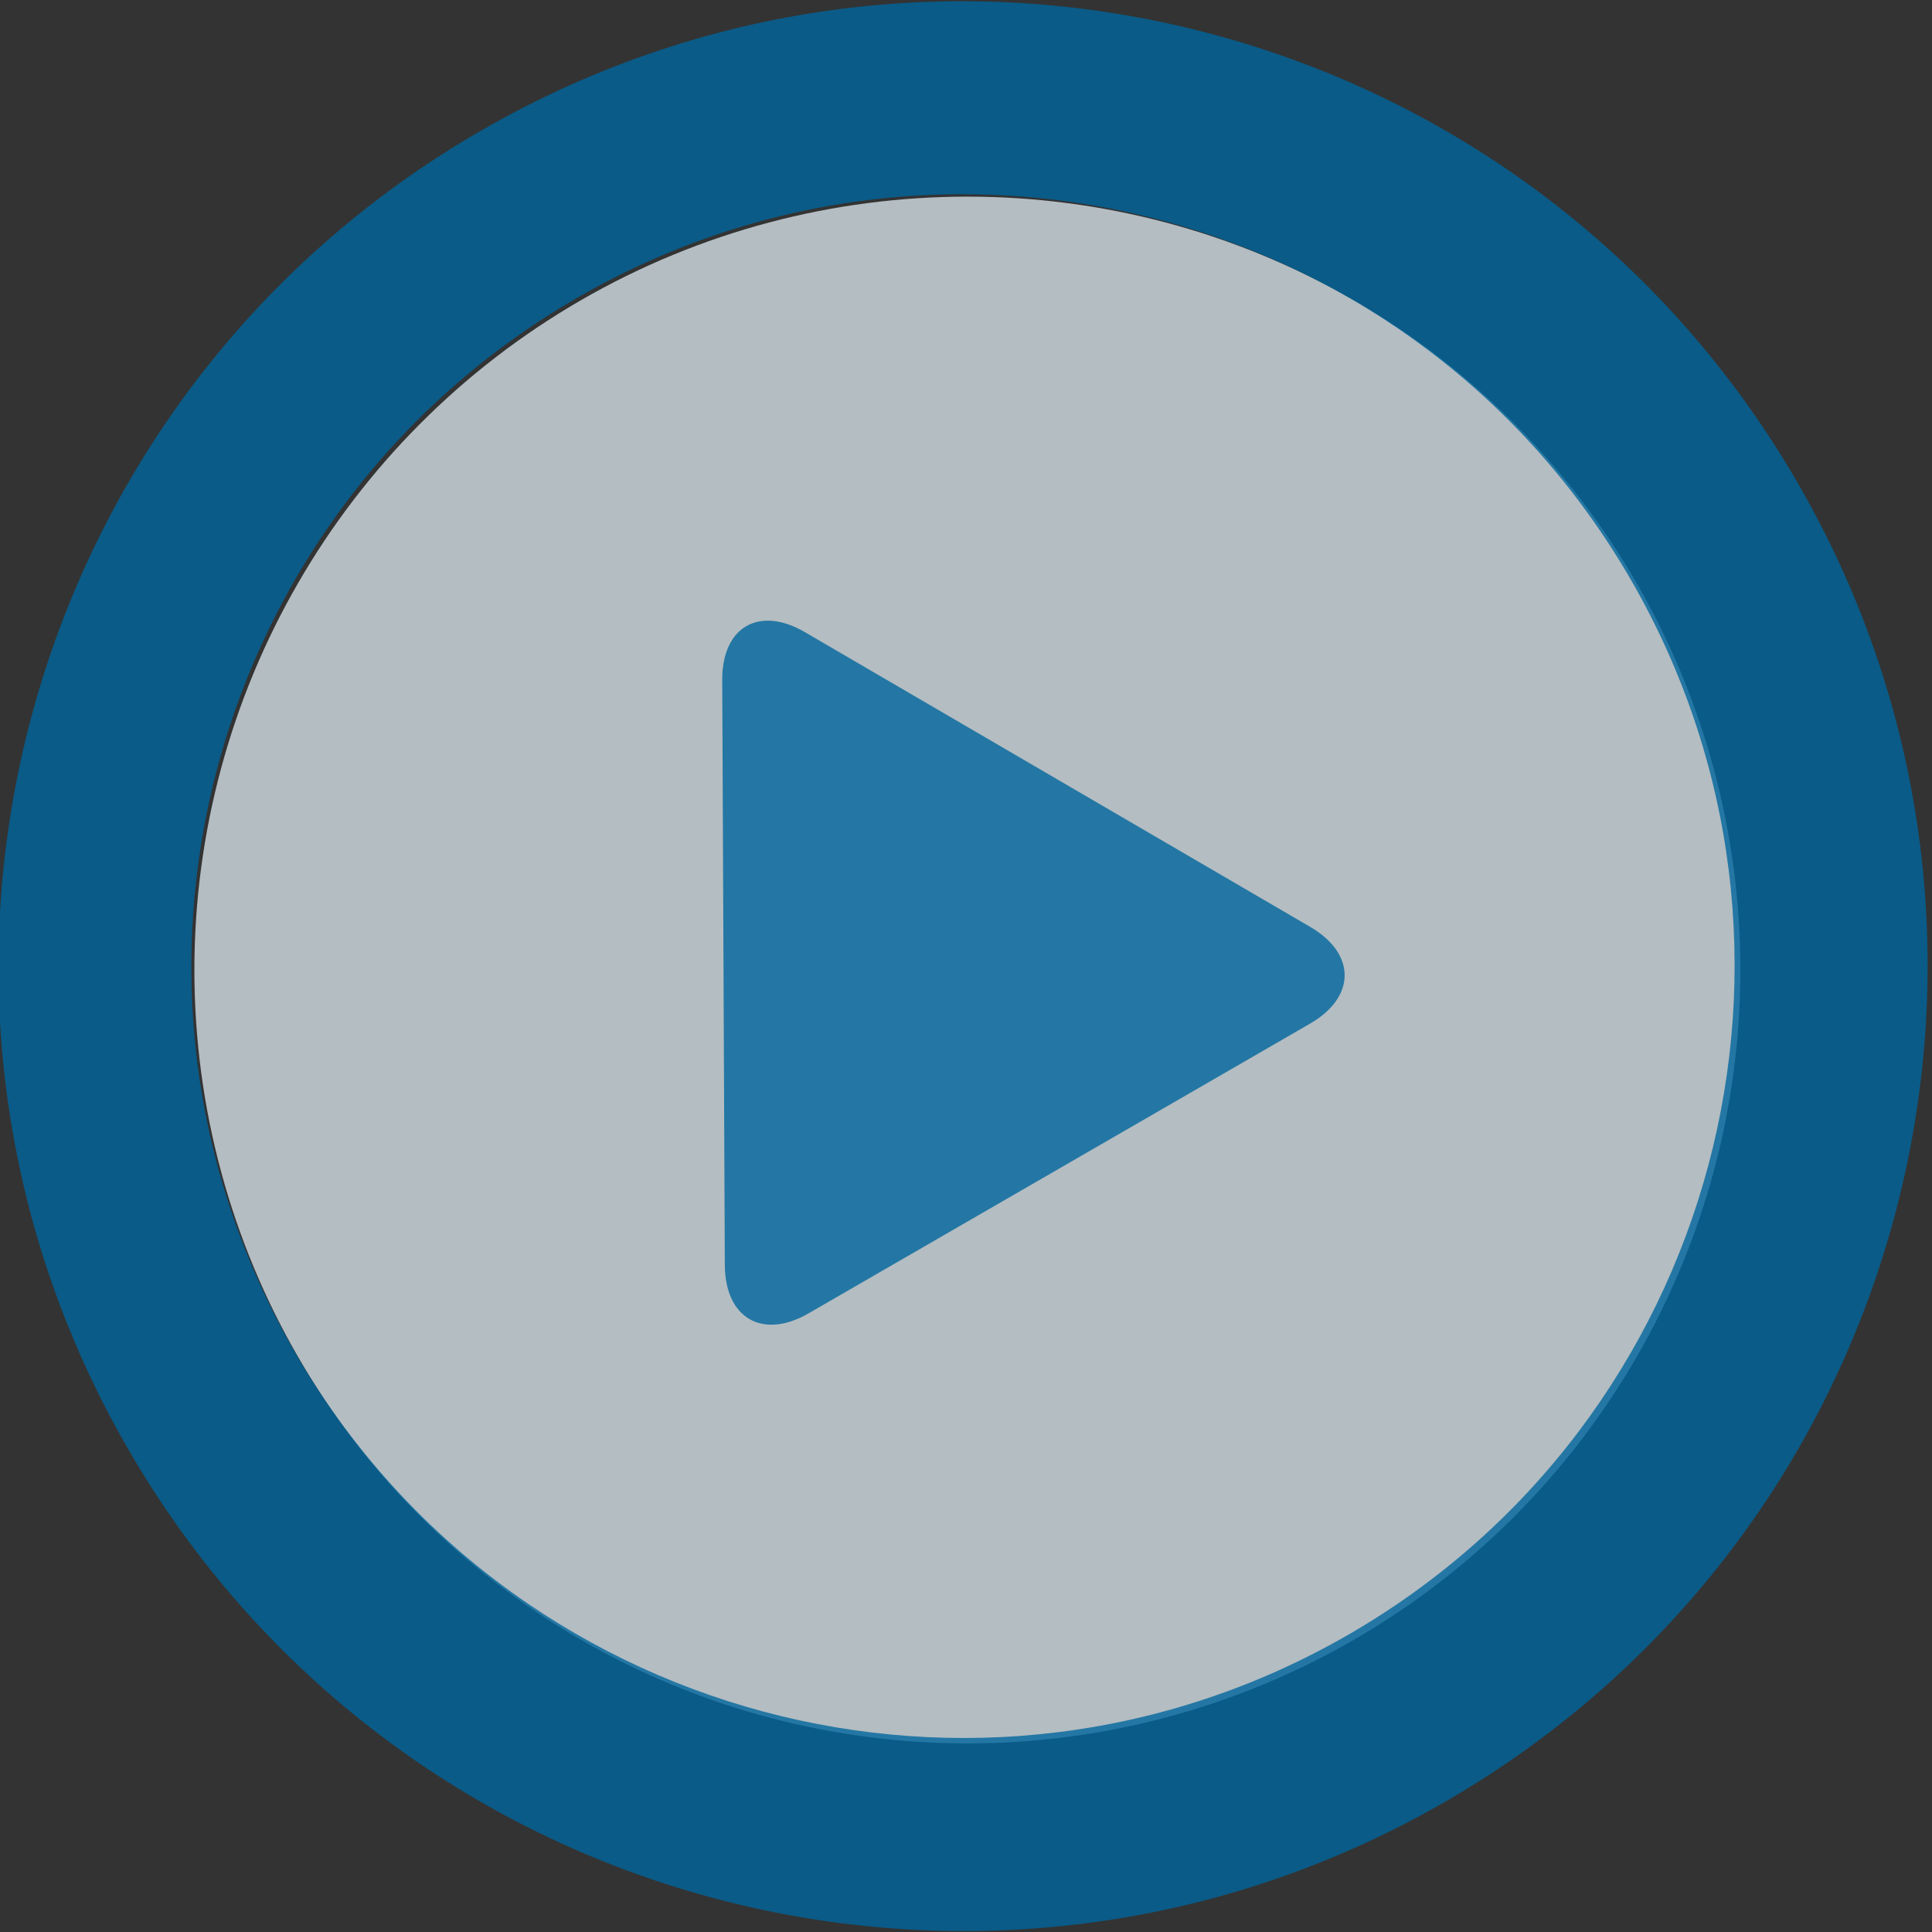
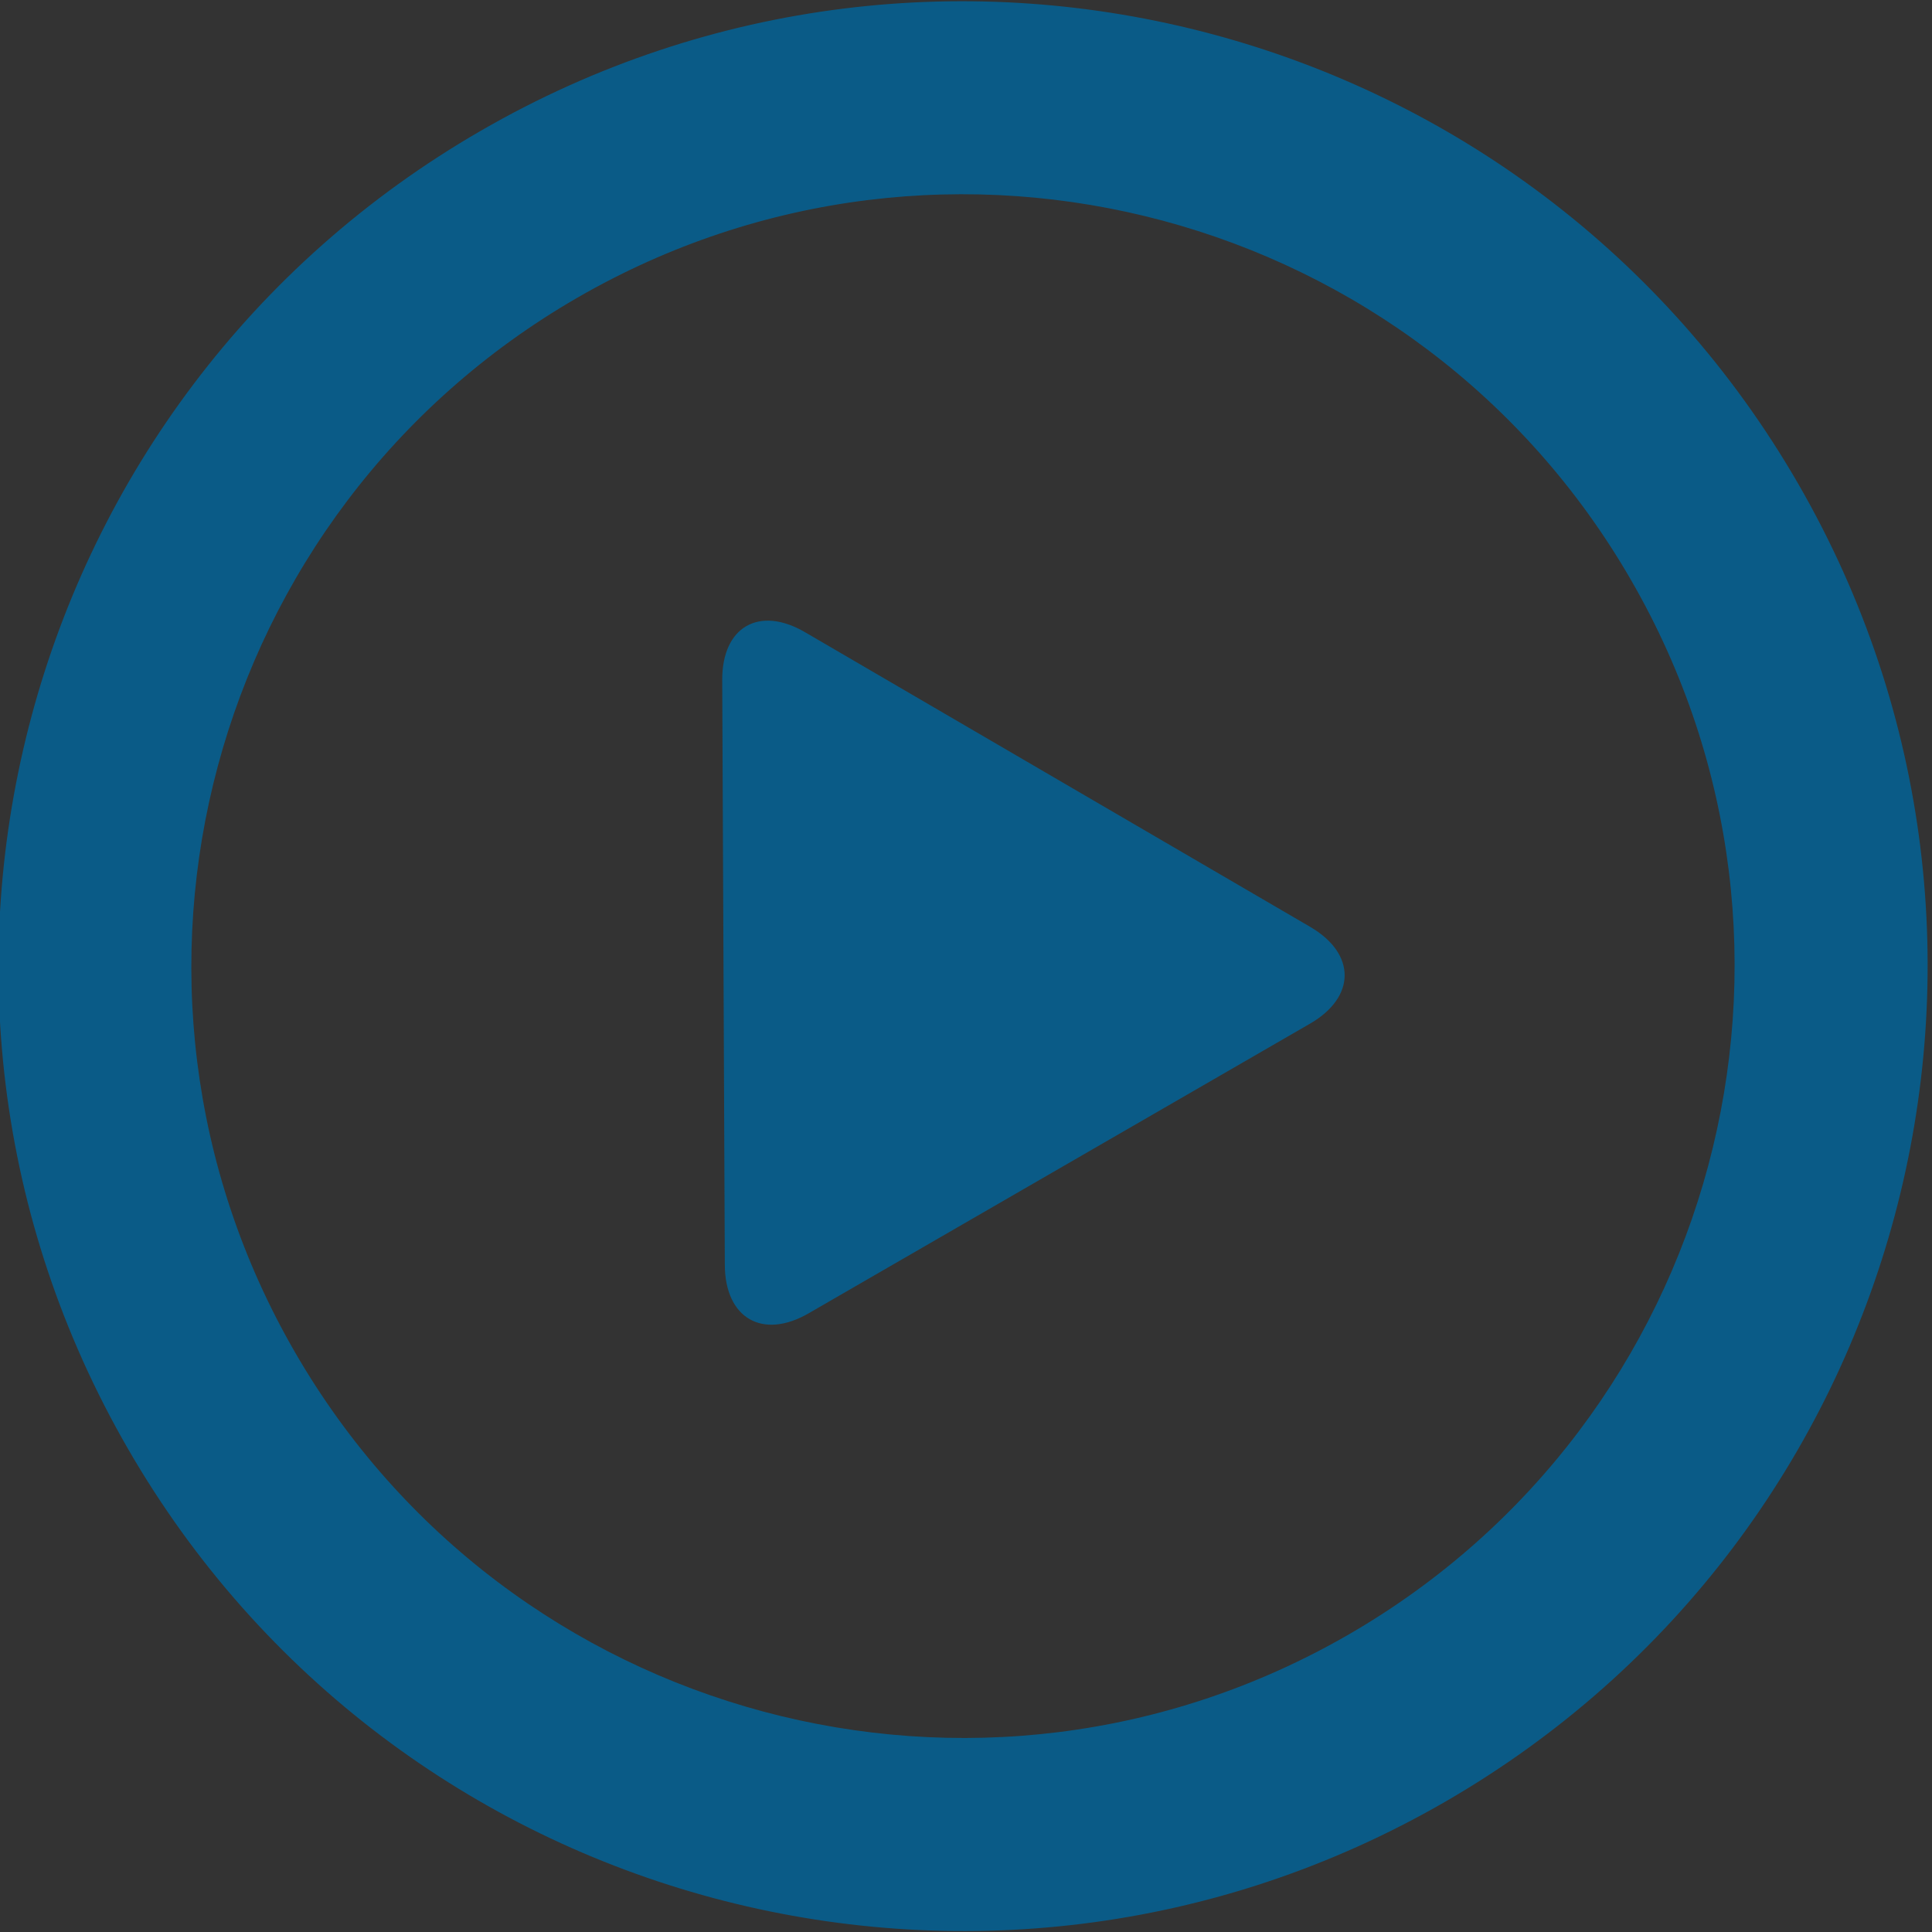
<svg xmlns="http://www.w3.org/2000/svg" xmlns:ns1="http://www.serif.com/" width="100%" height="100%" viewBox="0 0 120 120" version="1.1" xml:space="preserve" style="fill-rule:evenodd;clip-rule:evenodd;stroke-linejoin:round;stroke-miterlimit:1.414;">
  <rect x="0" y="0" width="120" height="120" fill="#333333" stroke="none" />
  <g transform="matrix(1,0,0,1,-1574,-239)">
    <g id="HD-Desktop-1200" ns1:id="HD Desktop 1200" transform="matrix(1,0,0,1.593,800,0)">
      <rect x="0" y="0" width="2200" height="2000" style="fill:none;" />
      <g transform="matrix(0.855,0,0,0.537,-573.963,26.487)">
-         <circle cx="1646.84" cy="300.495" r="56.154" style="fill:rgb(236,249,255);fill-opacity:0.7;" />
-       </g>
+         </g>
      <g transform="matrix(3.744,0,0,2.351,773.901,147.741)">
-         <path d="M29.859,8.999C25.441,1.346 15.656,-1.279 8.003,3.143C0.352,7.557 -2.273,17.346 2.148,24.999C6.562,32.651 16.351,35.272 24.004,30.854C31.656,26.436 34.277,16.651 29.859,8.999ZM22.402,28.081C16.281,31.616 8.453,29.518 4.918,23.397C1.383,17.276 3.48,9.448 9.602,5.913C15.723,2.378 23.555,4.475 27.086,10.596C30.621,16.718 28.523,24.546 22.402,28.081ZM21.762,16.346L13.383,11.46C12.621,11.014 12.004,11.37 12.008,12.253L12.051,21.952C12.055,22.839 12.68,23.198 13.445,22.753L21.758,17.952C22.523,17.511 22.527,16.792 21.762,16.346Z" style="fill:rgb(0,102,156);fill-opacity:0.8;fill-rule:nonzero;" />
+         <path d="M29.859,8.999C25.441,1.346 15.656,-1.279 8.003,3.143C0.352,7.557 -2.273,17.346 2.148,24.999C6.562,32.651 16.351,35.272 24.004,30.854C31.656,26.436 34.277,16.651 29.859,8.999ZM22.402,28.081C16.281,31.616 8.453,29.518 4.918,23.397C1.383,17.276 3.48,9.448 9.602,5.913C15.723,2.378 23.555,4.475 27.086,10.596C30.621,16.718 28.523,24.546 22.402,28.081ZM21.762,16.346L13.383,11.46C12.621,11.014 12.004,11.37 12.008,12.253L12.051,21.952C12.055,22.839 12.68,23.198 13.445,22.753L21.758,17.952C22.523,17.511 22.527,16.792 21.762,16.346" style="fill:rgb(0,102,156);fill-opacity:0.8;fill-rule:nonzero;" />
      </g>
    </g>
  </g>
</svg>